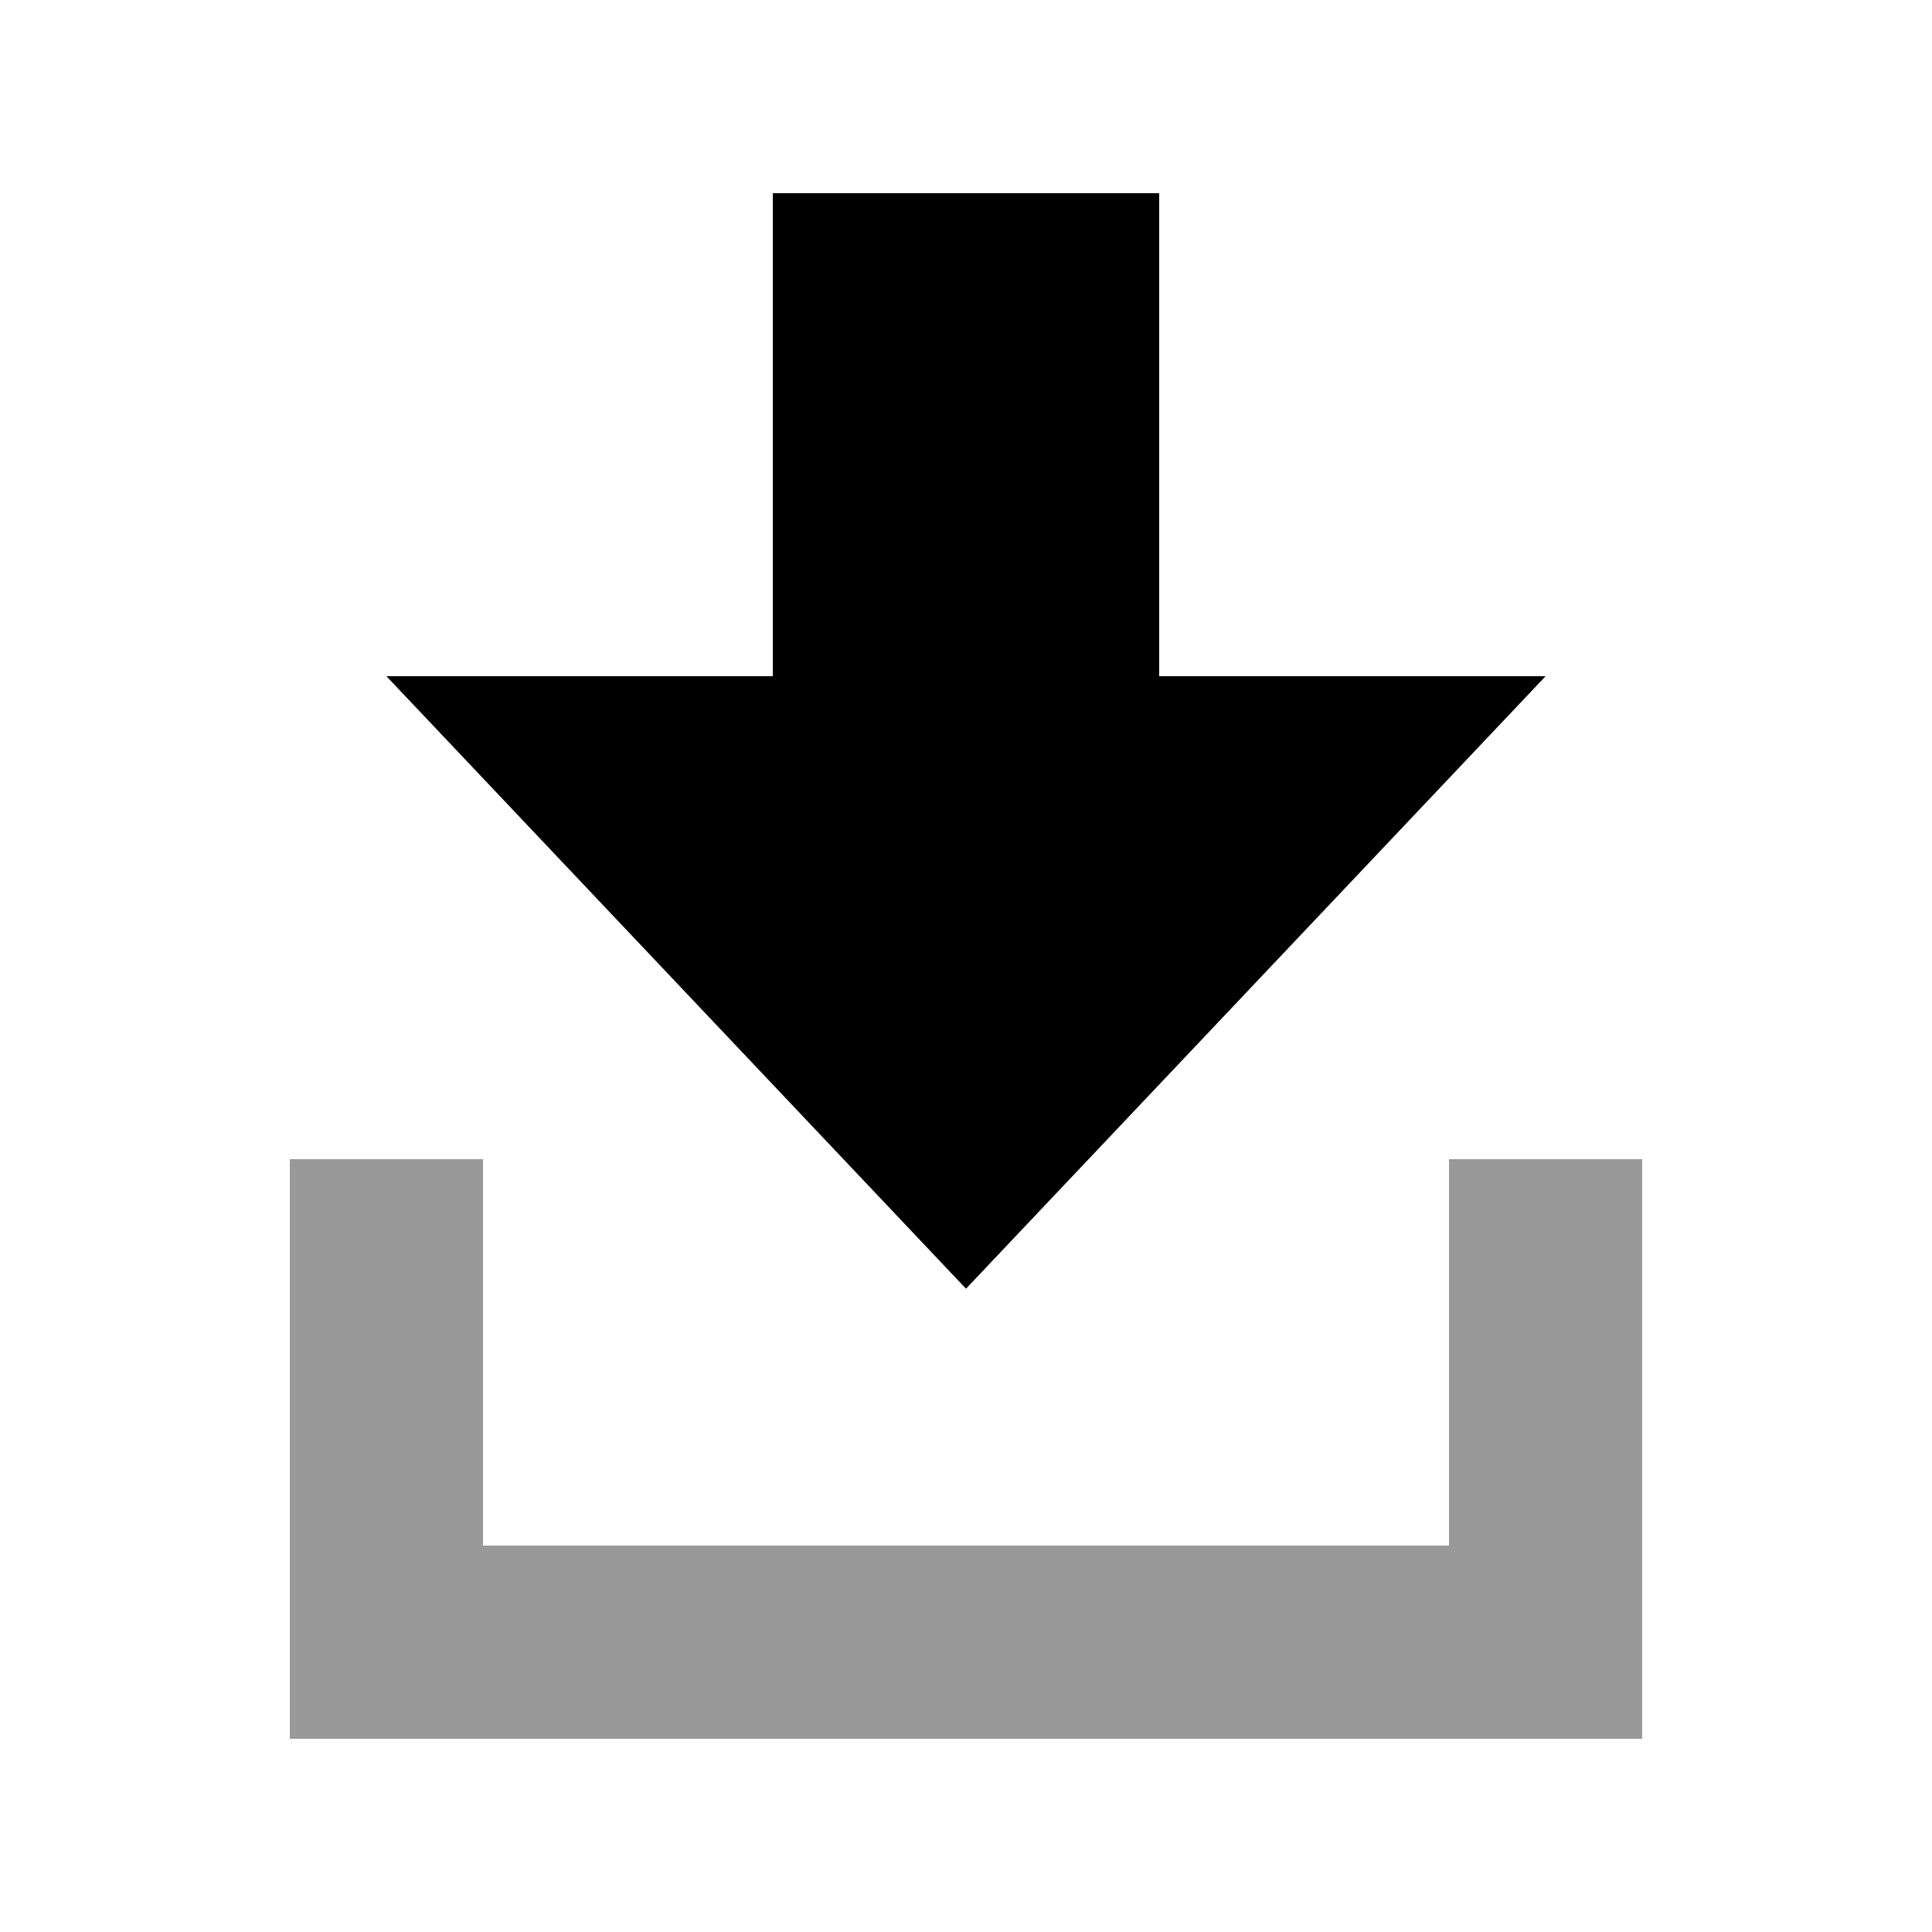
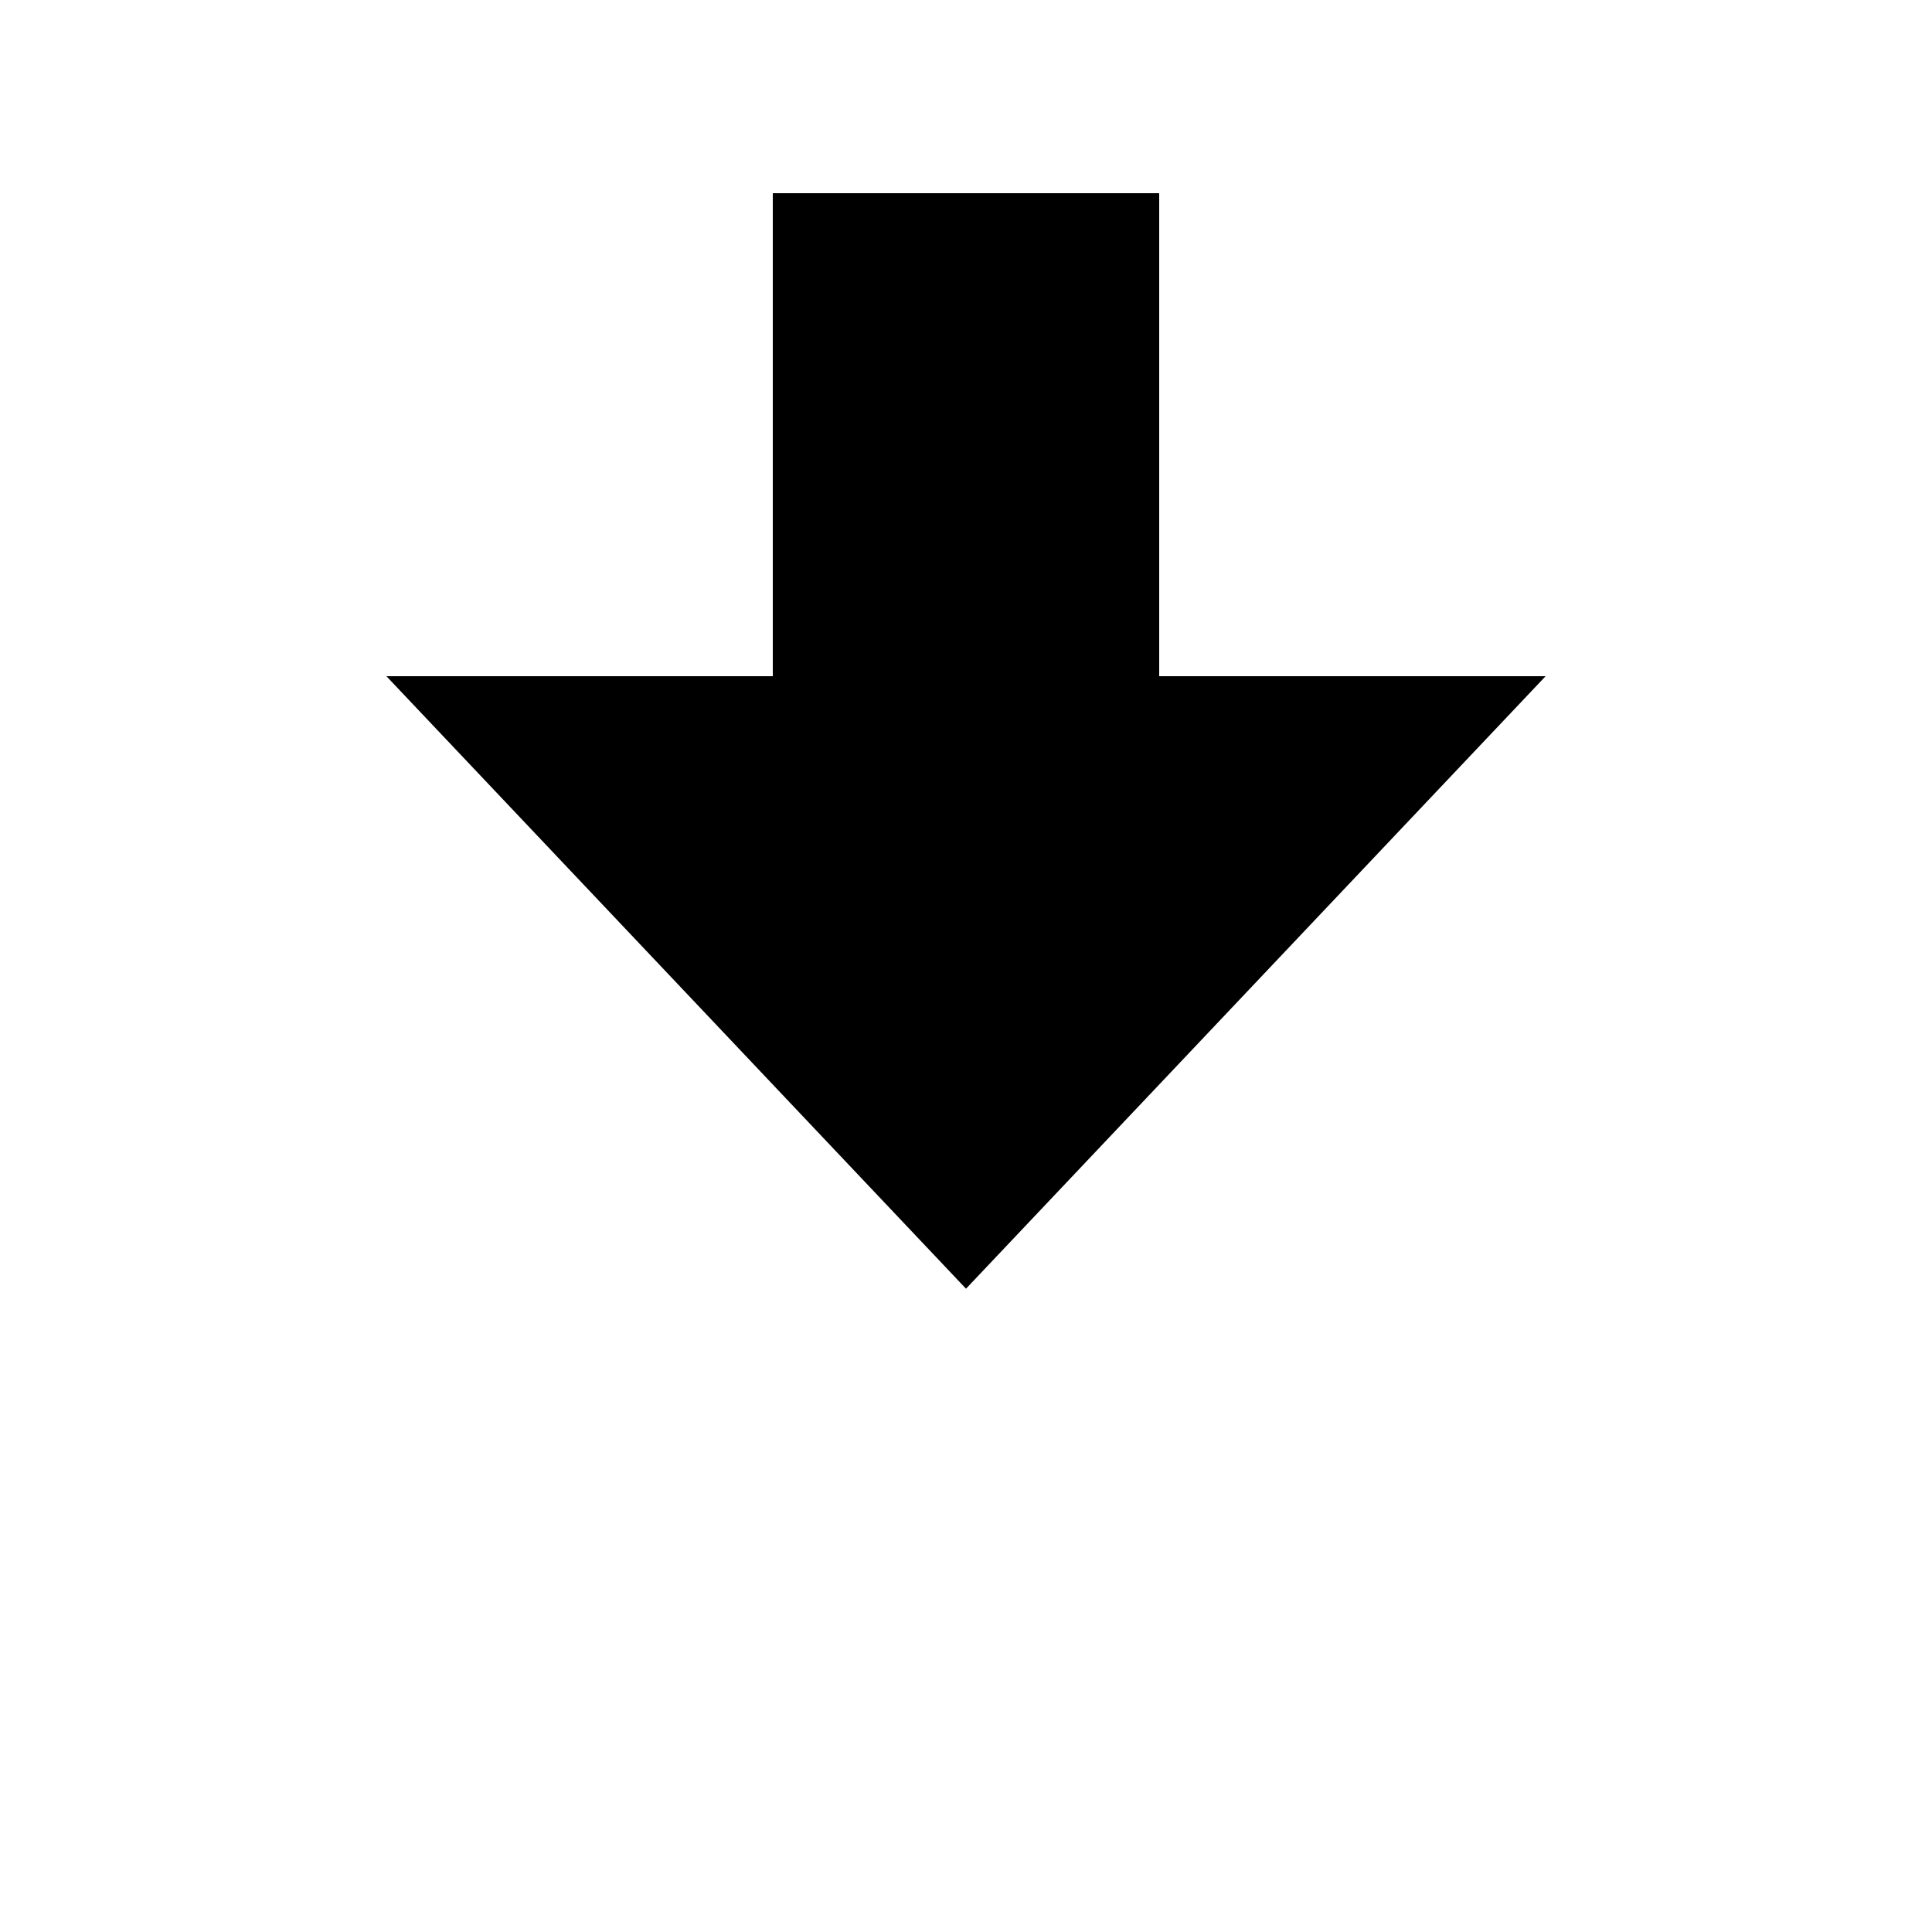
<svg xmlns="http://www.w3.org/2000/svg" viewBox="0 0 640 640">
-   <path opacity=".4" fill="currentColor" d="M96 384L96 576L544 576L544 384L480 384L480 512L160 512L160 384L96 384z" />
  <path fill="currentColor" d="M512 224L320 426.9L128 224L256 224L256 64L384 64L384 224L512 224z" />
</svg>